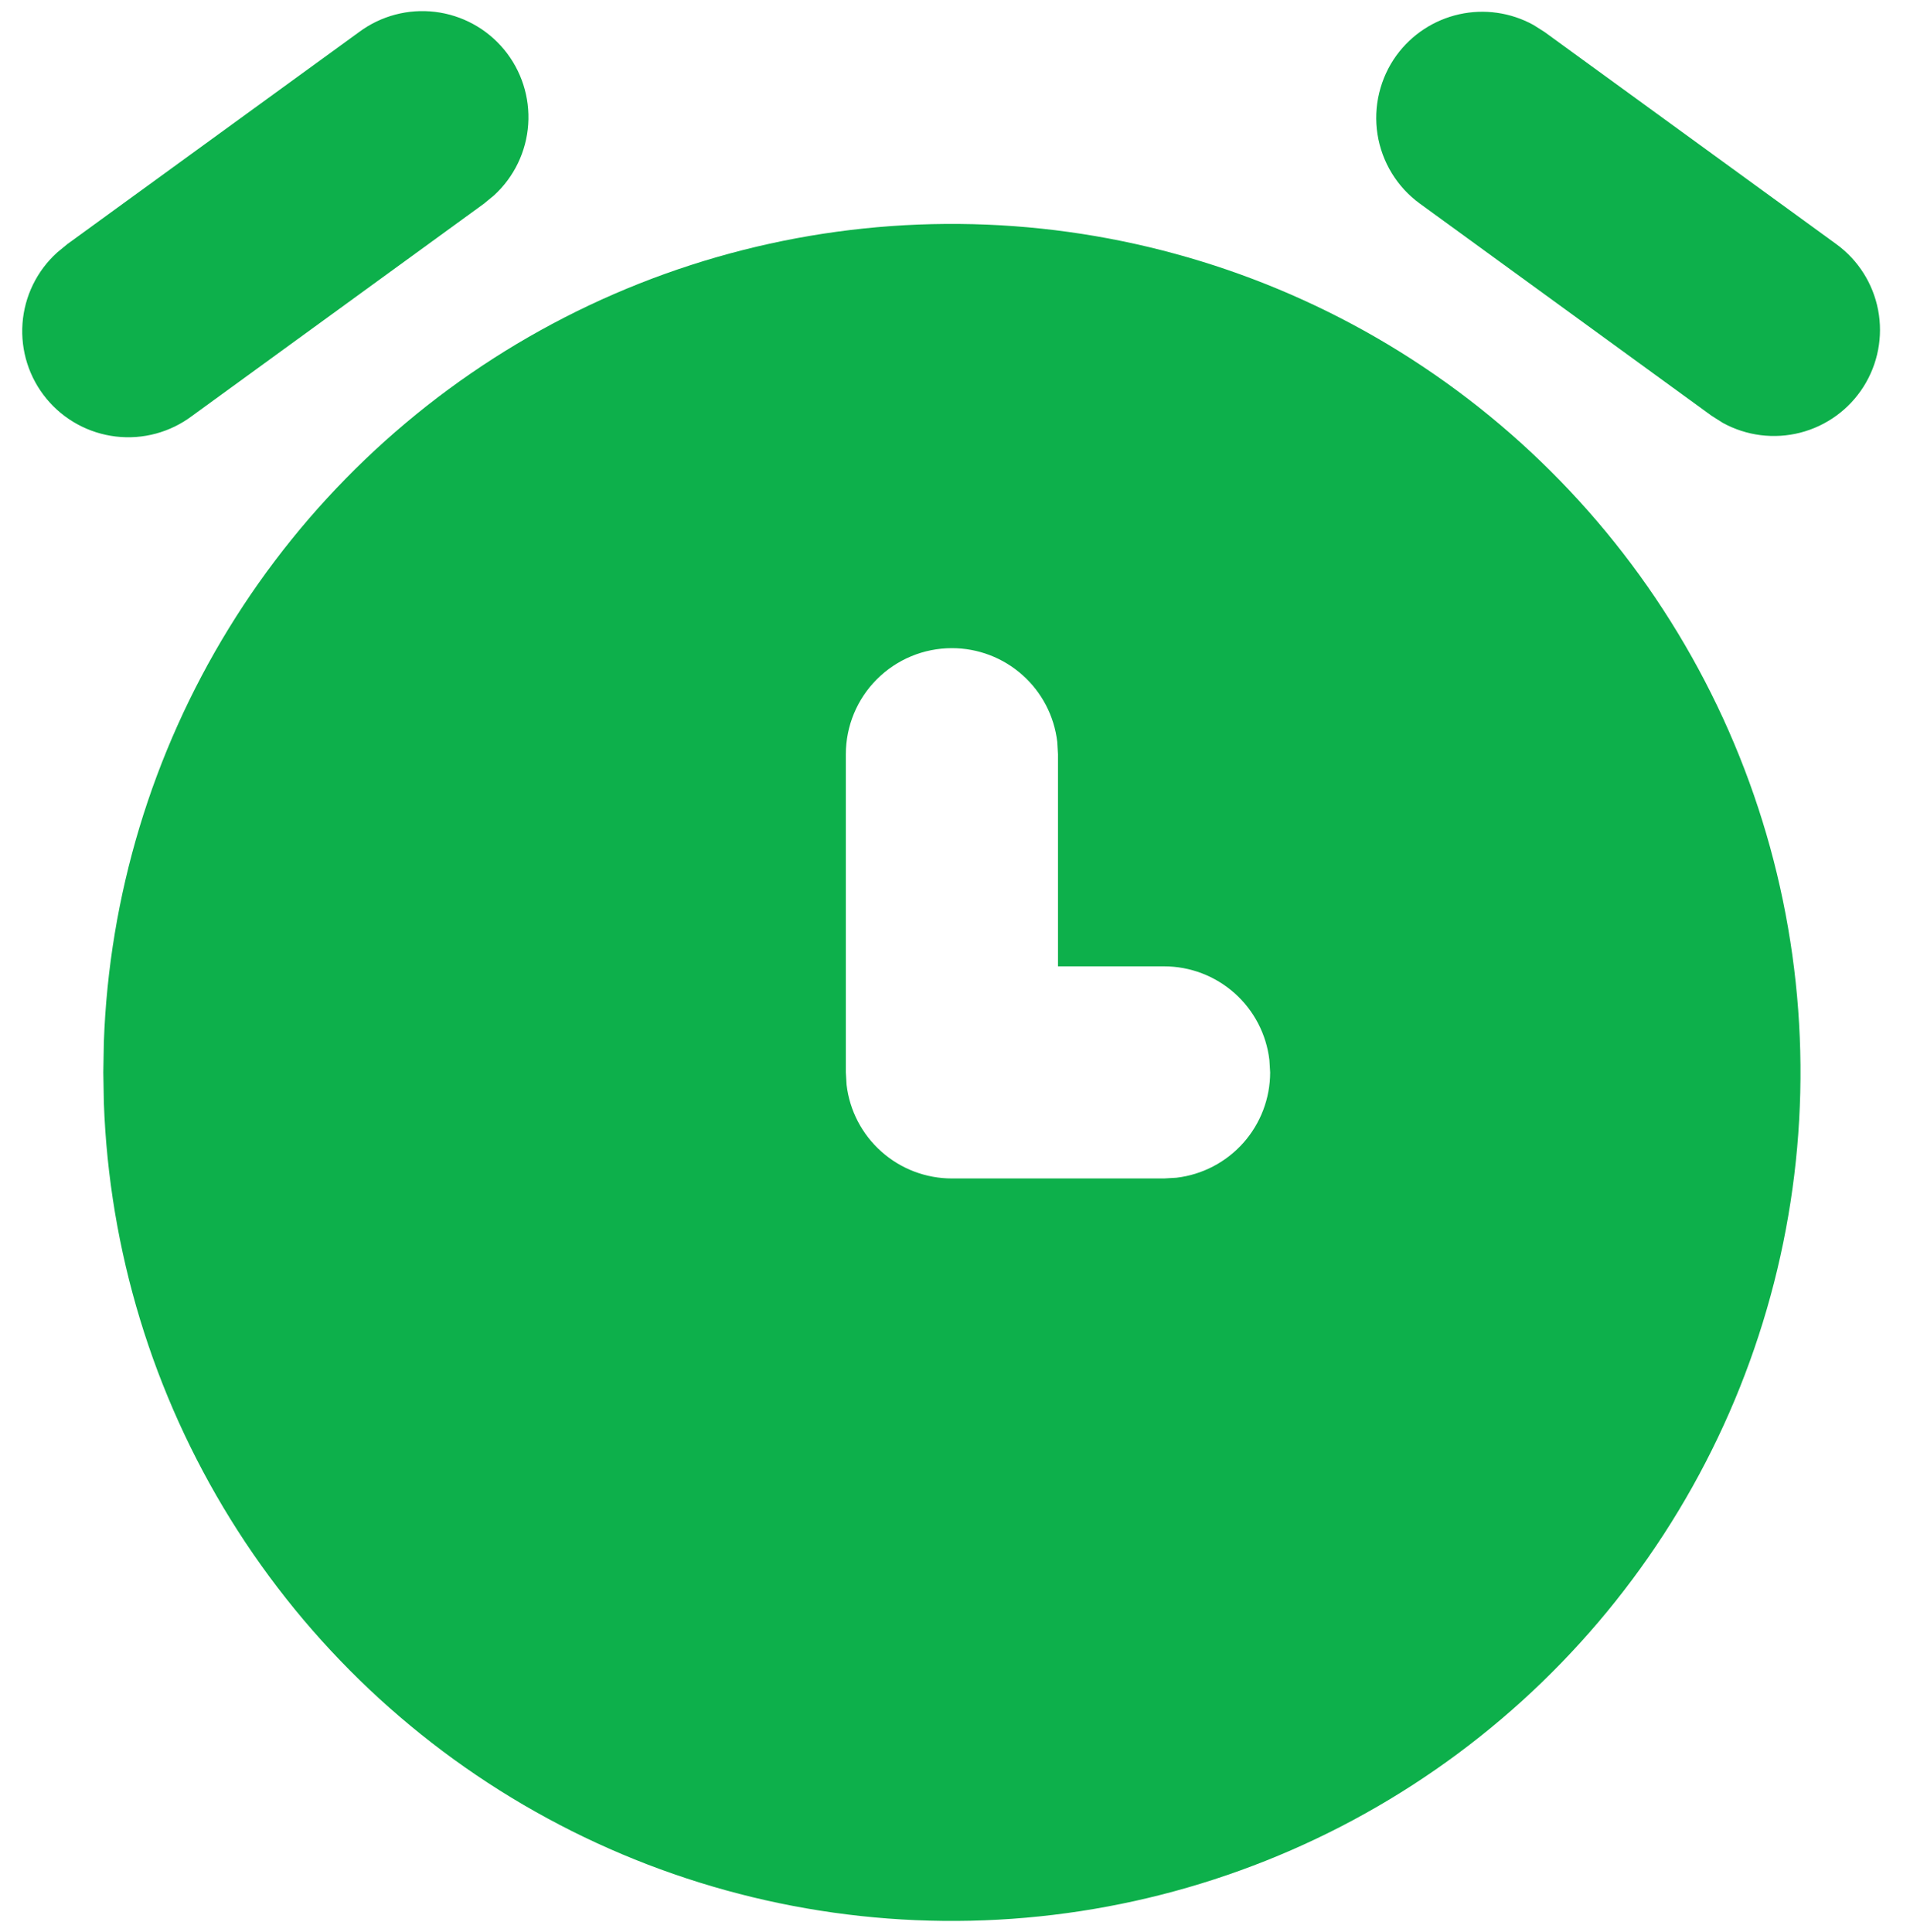
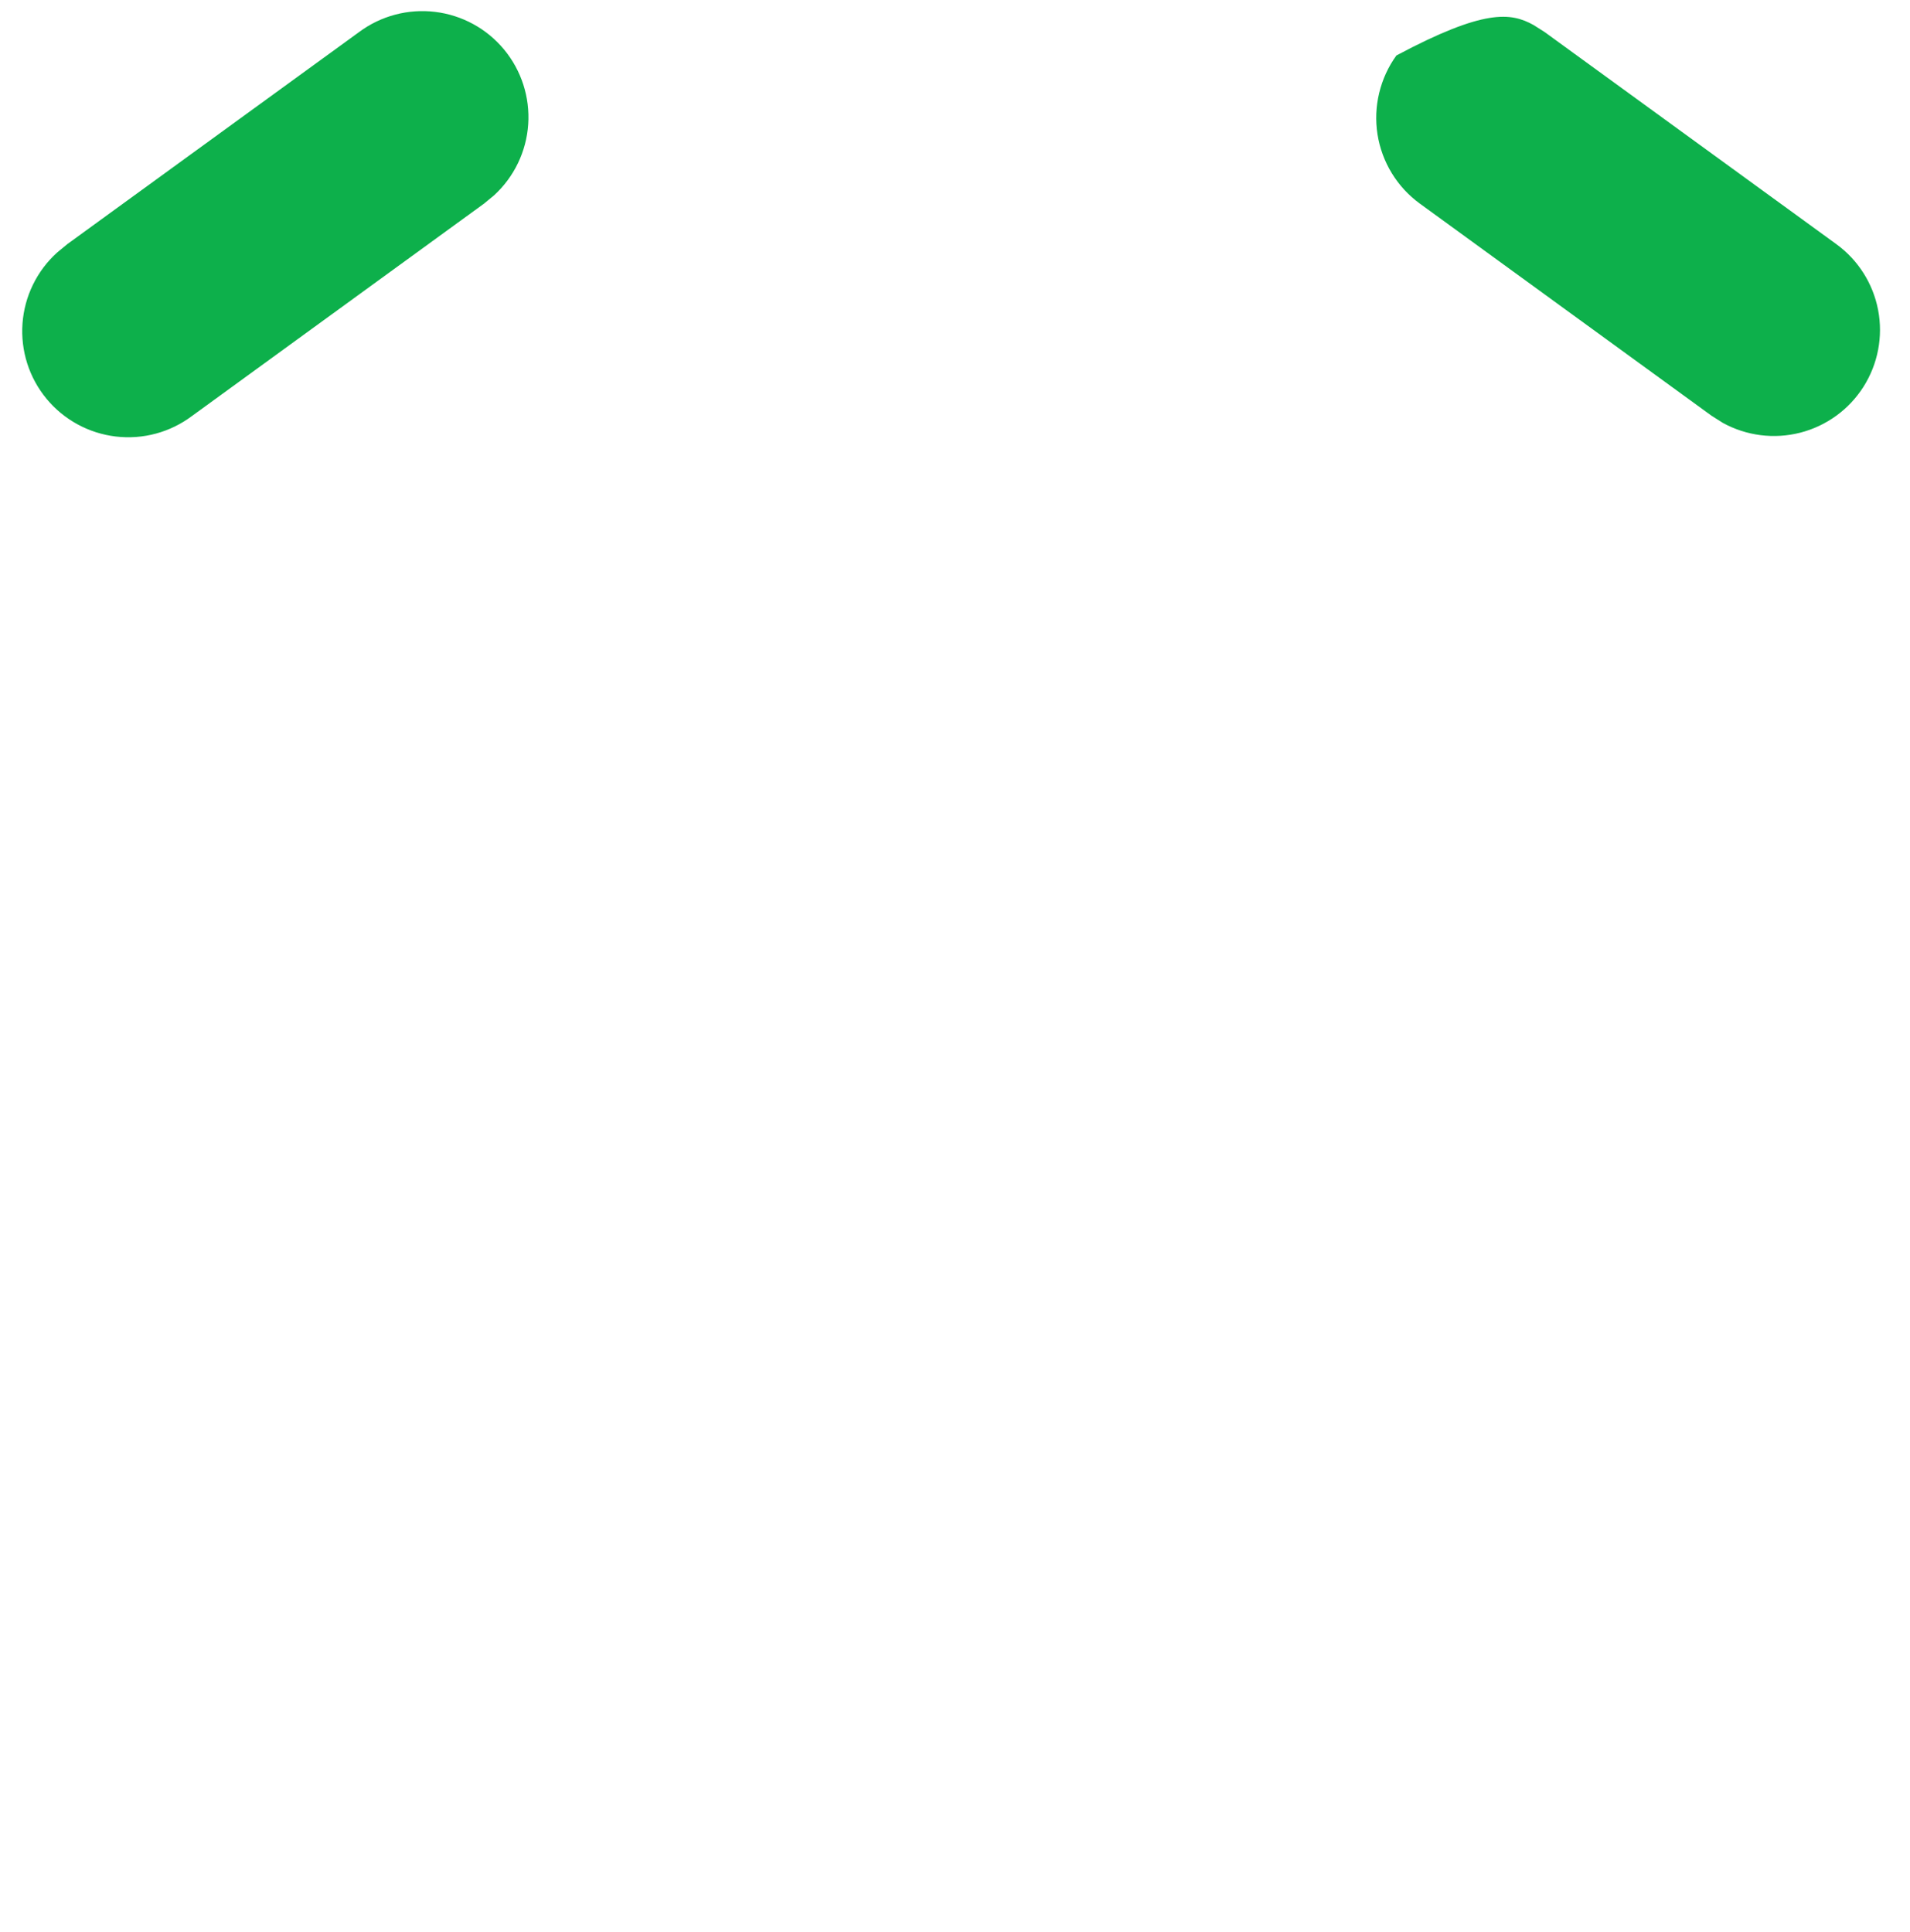
<svg xmlns="http://www.w3.org/2000/svg" width="86" height="87" viewBox="0 0 86 87" fill="none">
  <g clip-path="url(#clip0_10075_191)">
-     <path d="M61.966 15.201C67.724 18.526 72.515 23.296 75.865 29.04C79.216 34.783 81.009 41.302 81.068 47.951C81.127 54.6 79.45 61.15 76.203 66.952C72.955 72.754 68.25 77.609 62.551 81.035C56.853 84.462 50.359 86.342 43.711 86.49C37.063 86.638 30.492 85.049 24.647 81.879C18.802 78.709 13.885 74.069 10.382 68.417C6.88 62.765 4.913 56.297 4.676 49.651L4.652 48.29L4.676 46.929C4.911 40.342 6.846 33.927 10.294 28.308C13.741 22.69 18.583 18.059 24.349 14.866C30.116 11.672 36.61 10.025 43.202 10.084C49.793 10.142 56.257 11.905 61.966 15.201ZM42.861 29.186C41.594 29.186 40.38 29.689 39.484 30.585C38.588 31.48 38.085 32.695 38.085 33.962V48.29L38.118 48.849C38.255 50.011 38.814 51.082 39.688 51.859C40.562 52.637 41.691 53.066 42.861 53.066H52.413L52.972 53.033C54.134 52.896 55.205 52.337 55.983 51.463C56.76 50.589 57.189 49.46 57.19 48.29L57.156 47.731C57.019 46.569 56.461 45.498 55.587 44.721C54.712 43.944 53.583 43.514 52.413 43.514H47.637V33.962L47.604 33.403C47.467 32.241 46.908 31.17 46.034 30.393C45.16 29.615 44.031 29.186 42.861 29.186Z" fill="#0DB04B" />
-     <path d="M16.17 1.442C17.153 0.712 18.377 0.388 19.592 0.535C20.806 0.682 21.918 1.289 22.698 2.232C23.478 3.175 23.866 4.381 23.783 5.601C23.7 6.822 23.151 7.964 22.25 8.792L21.787 9.174L8.653 18.726C7.671 19.467 6.441 19.801 5.219 19.657C3.998 19.514 2.879 18.905 2.095 17.957C1.311 17.009 0.924 15.795 1.013 14.568C1.102 13.341 1.66 12.196 2.573 11.371L3.036 10.989L16.17 1.442ZM62.876 2.497C63.56 1.556 64.564 0.898 65.699 0.644C66.834 0.391 68.023 0.561 69.042 1.122L69.548 1.442L82.683 10.994C83.665 11.708 84.338 12.77 84.565 13.963C84.792 15.156 84.556 16.391 83.905 17.417C83.254 18.442 82.237 19.181 81.06 19.483C79.884 19.785 78.636 19.627 77.572 19.042L77.066 18.722L63.931 9.169C63.424 8.8 62.995 8.335 62.668 7.8C62.34 7.265 62.122 6.67 62.024 6.051C61.927 5.431 61.952 4.799 62.099 4.189C62.246 3.579 62.507 3.004 62.876 2.497Z" fill="#0DB04B" />
+     <path d="M16.17 1.442C17.153 0.712 18.377 0.388 19.592 0.535C20.806 0.682 21.918 1.289 22.698 2.232C23.478 3.175 23.866 4.381 23.783 5.601C23.7 6.822 23.151 7.964 22.25 8.792L21.787 9.174L8.653 18.726C7.671 19.467 6.441 19.801 5.219 19.657C3.998 19.514 2.879 18.905 2.095 17.957C1.311 17.009 0.924 15.795 1.013 14.568C1.102 13.341 1.66 12.196 2.573 11.371L3.036 10.989L16.17 1.442ZM62.876 2.497C66.834 0.391 68.023 0.561 69.042 1.122L69.548 1.442L82.683 10.994C83.665 11.708 84.338 12.77 84.565 13.963C84.792 15.156 84.556 16.391 83.905 17.417C83.254 18.442 82.237 19.181 81.06 19.483C79.884 19.785 78.636 19.627 77.572 19.042L77.066 18.722L63.931 9.169C63.424 8.8 62.995 8.335 62.668 7.8C62.34 7.265 62.122 6.67 62.024 6.051C61.927 5.431 61.952 4.799 62.099 4.189C62.246 3.579 62.507 3.004 62.876 2.497Z" fill="#0DB04B" />
  </g>
  <defs>
    <clipPath id="clip0_10075_191">
      <rect width="86" height="86" fill="white" transform="translate(0 0.5)" />
    </clipPath>
  </defs>
</svg>